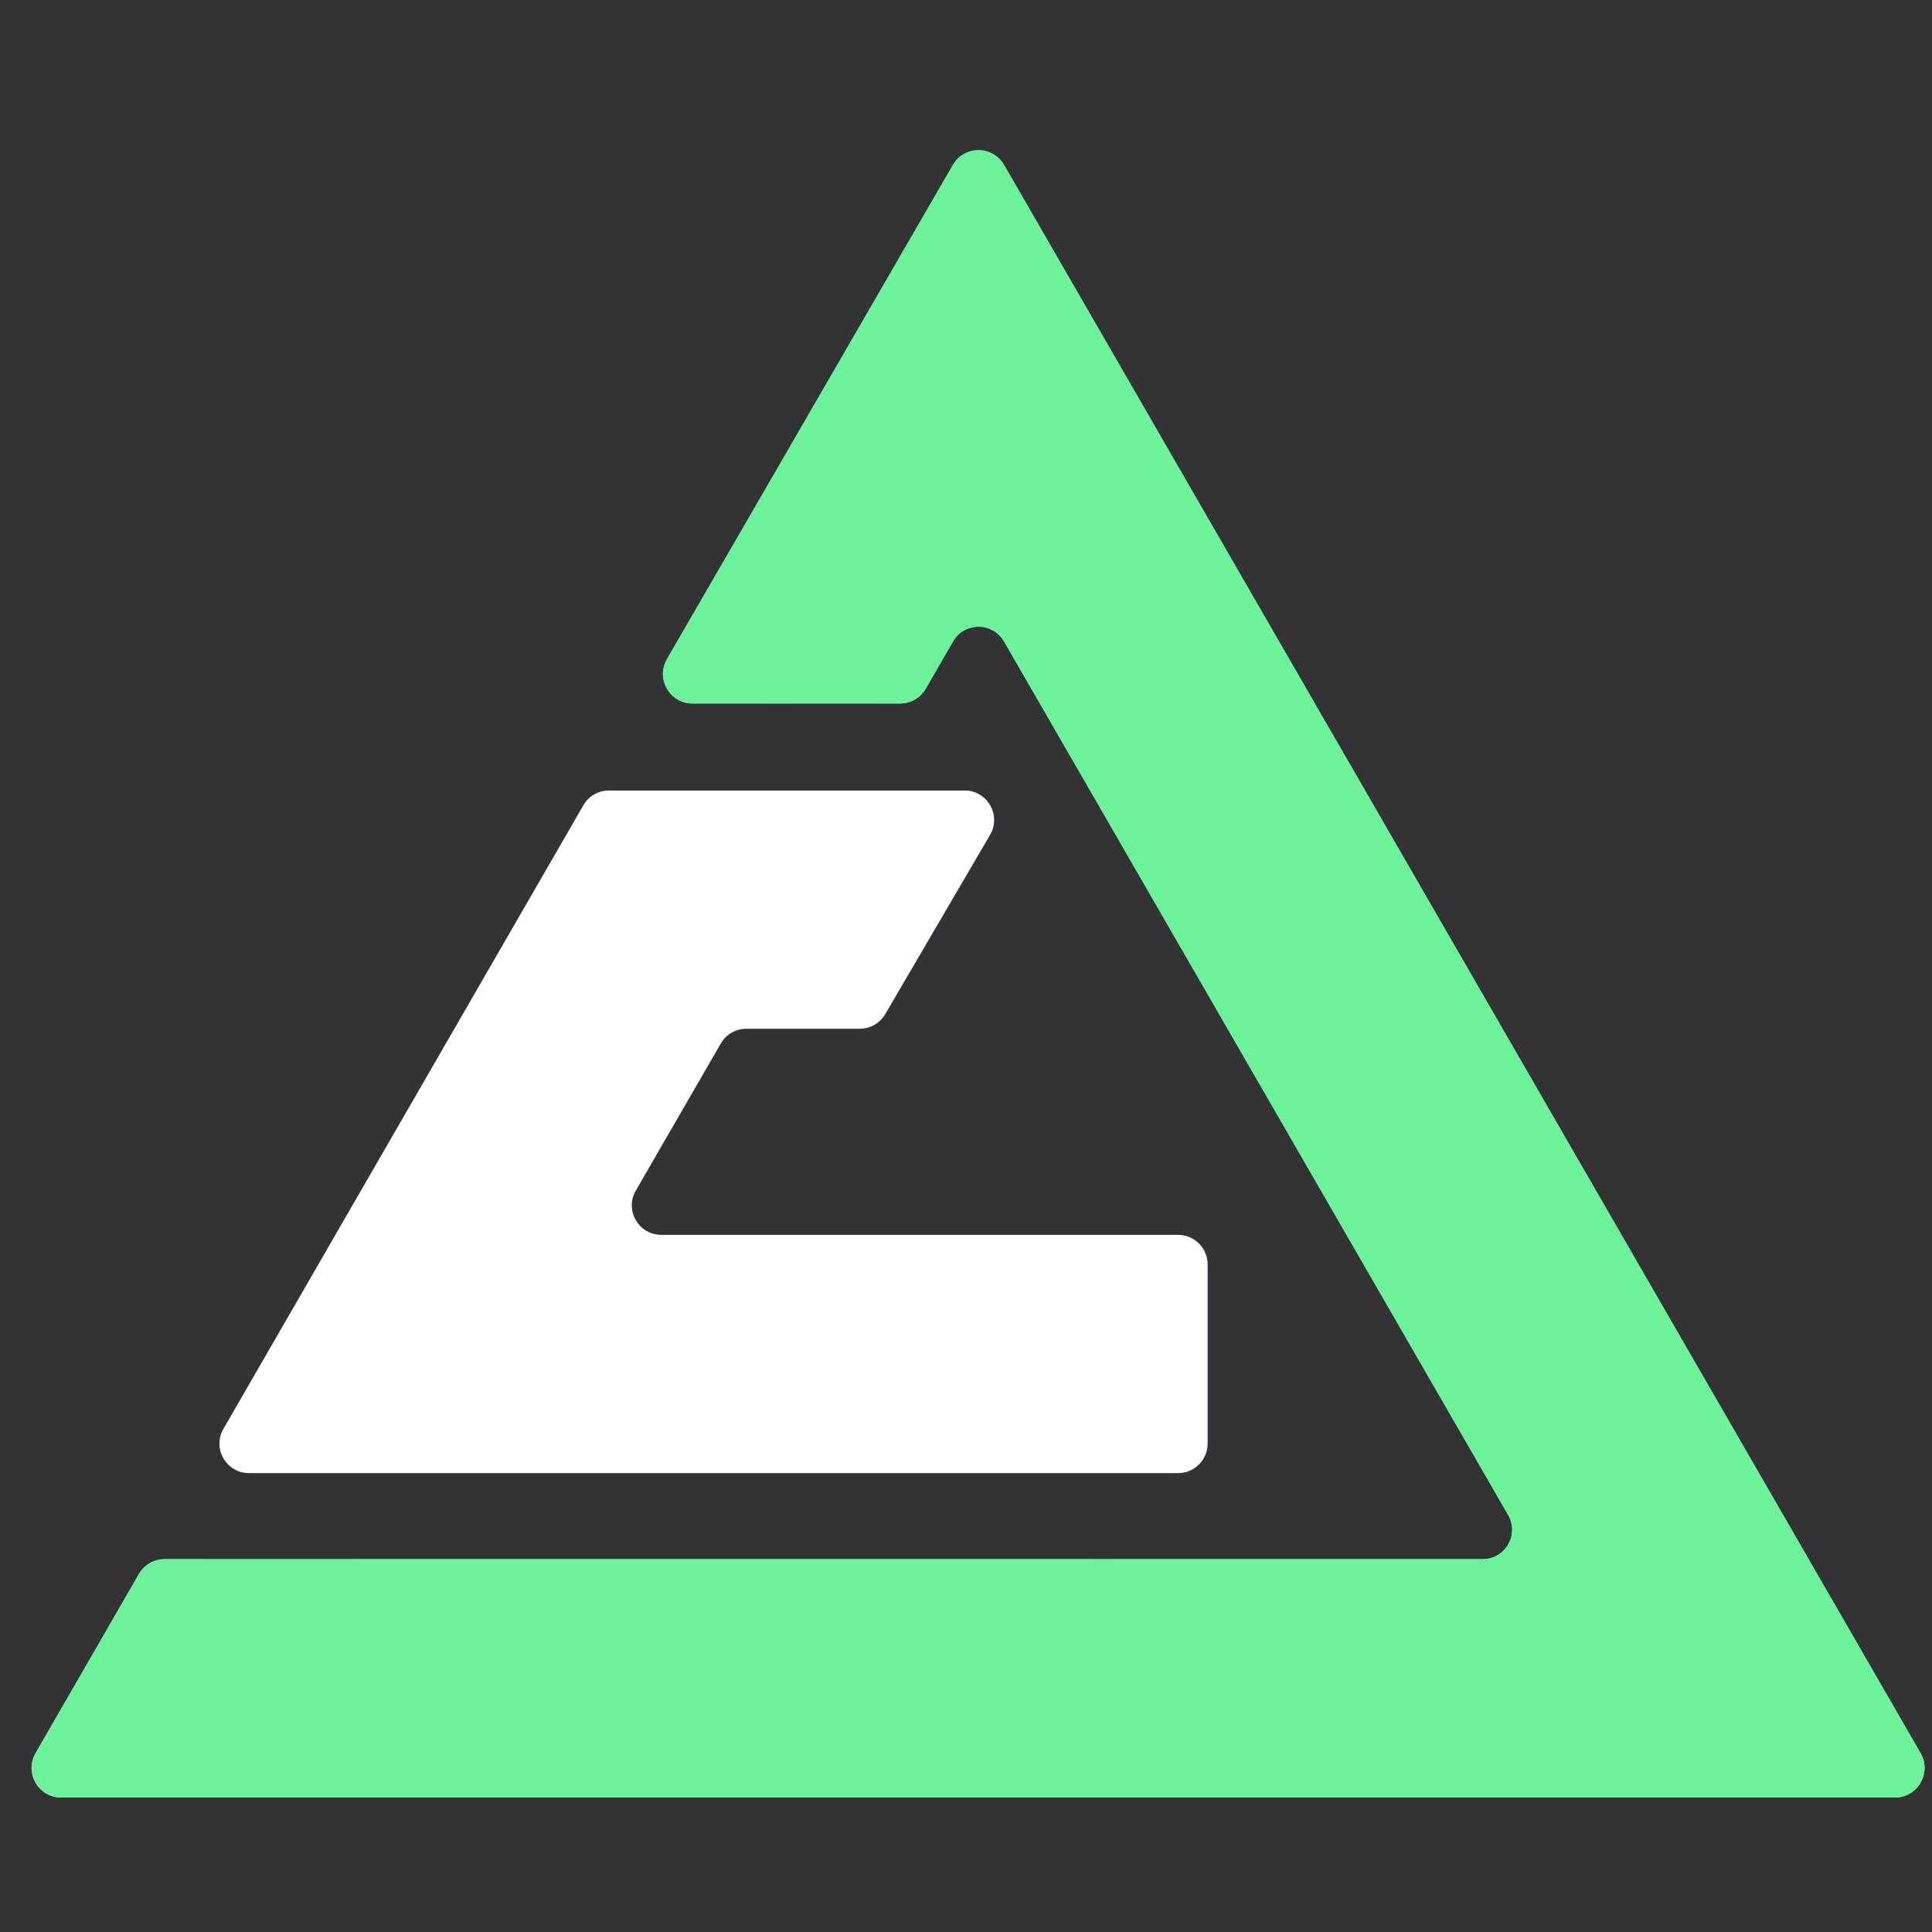
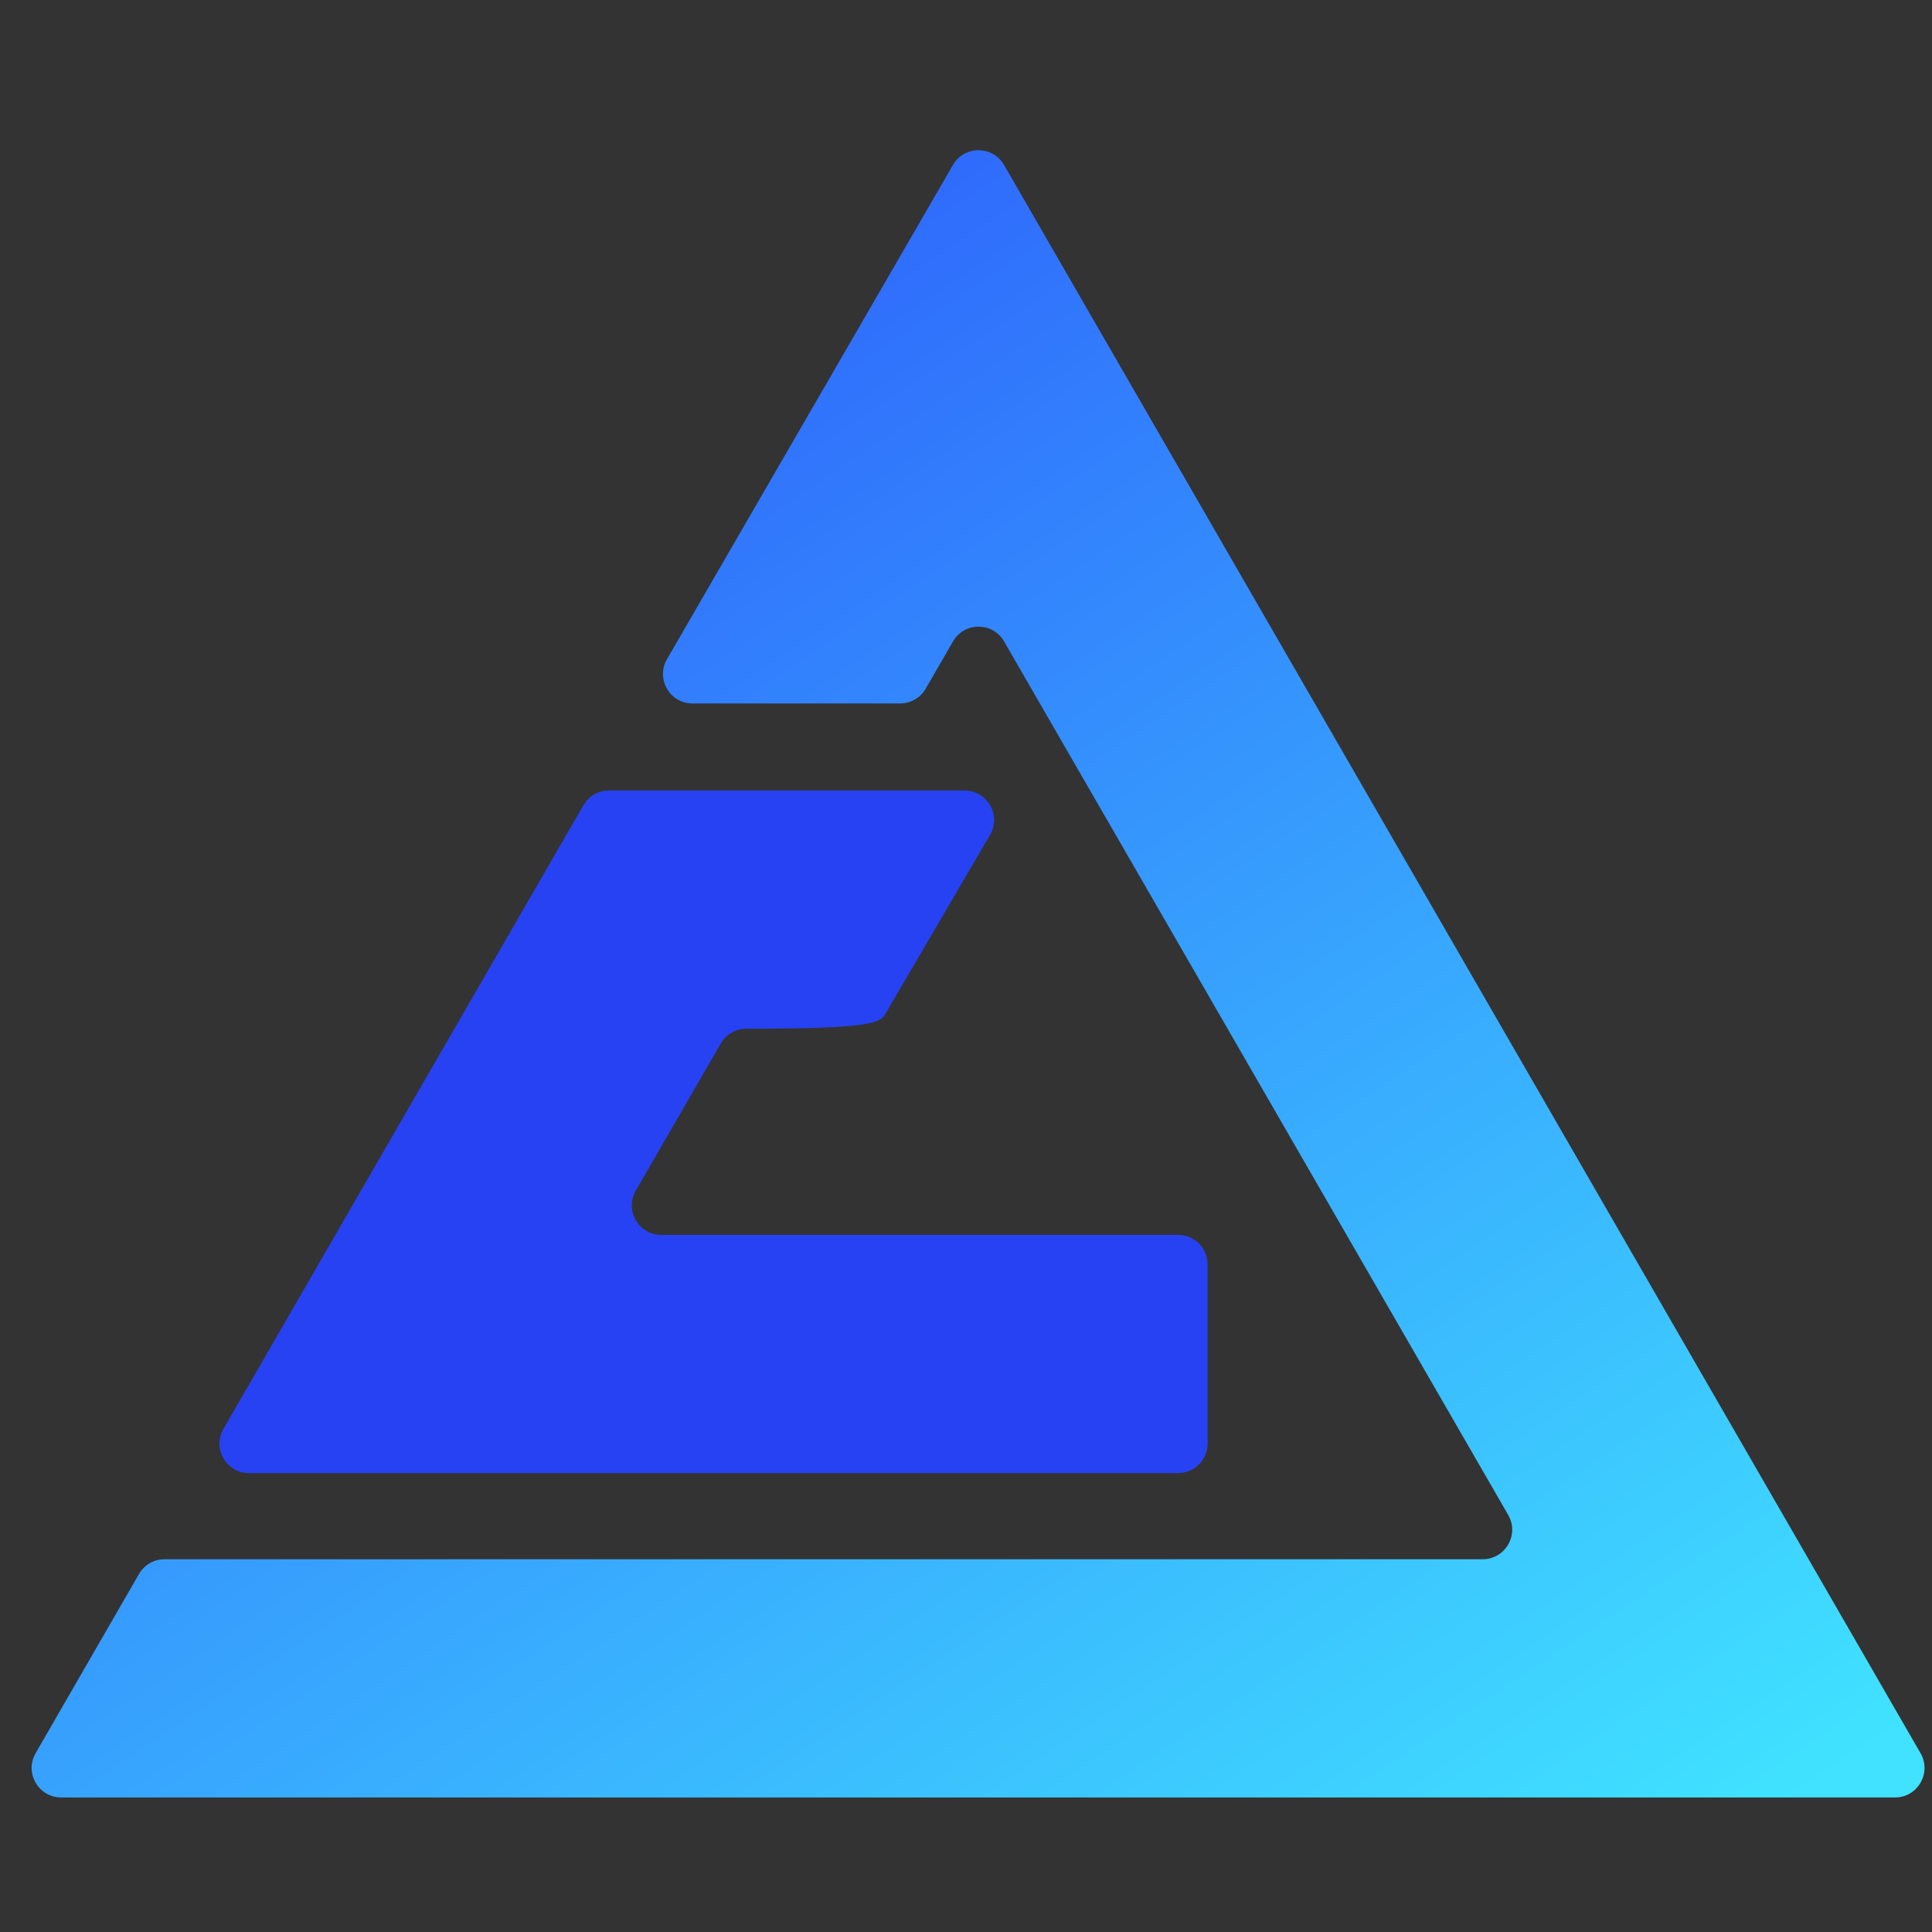
<svg xmlns="http://www.w3.org/2000/svg" width="72" height="72" viewBox="0 0 72 72" fill="none">
  <rect x="0" y="0" width="72" height="72" fill="#333333" stroke="none" />
  <path d="M70.621 66.986C71.467 66.986 71.996 66.07 71.573 65.337L37.418 6.148C36.995 5.415 35.938 5.415 35.514 6.147L24.856 24.567C24.432 25.299 24.961 26.216 25.808 26.216H33.545C33.937 26.216 34.3 26.007 34.497 25.667L35.515 23.904C35.938 23.171 36.996 23.172 37.419 23.904L56.207 56.459C56.63 57.192 56.101 58.108 55.255 58.108H36.467H6.132C5.739 58.108 5.376 58.318 5.18 58.658L1.327 65.337C0.904 66.07 1.433 66.986 2.279 66.986H70.621Z" fill="url(#paint0_linear_217_21175)" />
-   <path d="M70.621 66.986C71.467 66.986 71.996 66.07 71.573 65.337L37.418 6.148C36.995 5.415 35.938 5.415 35.514 6.147L24.856 24.567C24.432 25.299 24.961 26.216 25.808 26.216H33.545C33.937 26.216 34.3 26.007 34.497 25.667L35.515 23.904C35.938 23.171 36.996 23.172 37.419 23.904L56.207 56.459C56.63 57.192 56.101 58.108 55.255 58.108H36.467H6.132C5.739 58.108 5.376 58.318 5.18 58.658L1.327 65.337C0.904 66.07 1.433 66.986 2.279 66.986H70.621Z" fill="url(#paint1_linear_217_21175)" />
-   <path d="M70.621 66.986C71.467 66.986 71.996 66.07 71.573 65.337L37.418 6.148C36.995 5.415 35.938 5.415 35.514 6.147L24.856 24.567C24.432 25.299 24.961 26.216 25.808 26.216H33.545C33.937 26.216 34.3 26.007 34.497 25.667L35.515 23.904C35.938 23.171 36.996 23.172 37.419 23.904L56.207 56.459C56.63 57.192 56.101 58.108 55.255 58.108H36.467H6.132C5.739 58.108 5.376 58.318 5.18 58.658L1.327 65.337C0.904 66.07 1.433 66.986 2.279 66.986H70.621Z" fill="#6DF299" />
-   <path d="M24.645 46.02C23.799 46.02 23.27 45.104 23.694 44.371L26.862 38.887C27.059 38.547 27.422 38.338 27.814 38.338H32.041C32.432 38.338 32.793 38.13 32.99 37.793L36.896 31.114C37.324 30.381 36.796 29.46 35.947 29.46H24.261H22.693C22.3 29.46 21.937 29.669 21.741 30.01L8.327 53.249C7.904 53.982 8.433 54.898 9.279 54.898H17.619H36.467H43.904C44.511 54.898 45.004 54.406 45.004 53.799V47.12C45.004 46.513 44.511 46.02 43.904 46.02H24.645Z" fill="#2742F2" />
-   <path d="M24.645 46.02C23.799 46.02 23.27 45.104 23.694 44.371L26.862 38.887C27.059 38.547 27.422 38.338 27.814 38.338H32.041C32.432 38.338 32.793 38.13 32.99 37.793L36.896 31.114C37.324 30.381 36.796 29.46 35.947 29.46H24.261H22.693C22.3 29.46 21.937 29.669 21.741 30.01L8.327 53.249C7.904 53.982 8.433 54.898 9.279 54.898H17.619H36.467H43.904C44.511 54.898 45.004 54.406 45.004 53.799V47.12C45.004 46.513 44.511 46.02 43.904 46.02H24.645Z" fill="#fff" />
+   <path d="M24.645 46.02C23.799 46.02 23.27 45.104 23.694 44.371L26.862 38.887C27.059 38.547 27.422 38.338 27.814 38.338C32.432 38.338 32.793 38.13 32.99 37.793L36.896 31.114C37.324 30.381 36.796 29.46 35.947 29.46H24.261H22.693C22.3 29.46 21.937 29.669 21.741 30.01L8.327 53.249C7.904 53.982 8.433 54.898 9.279 54.898H17.619H36.467H43.904C44.511 54.898 45.004 54.406 45.004 53.799V47.12C45.004 46.513 44.511 46.02 43.904 46.02H24.645Z" fill="#2742F2" />
  <defs>
    <linearGradient id="paint0_linear_217_21175" x1="16.121" y1="-11.989" x2="68.313" y2="66.069" gradientUnits="userSpaceOnUse">
      <stop stop-color="#293EFB" />
      <stop offset="1" stop-color="#40E2FF" />
    </linearGradient>
    <linearGradient id="paint1_linear_217_21175" x1="0.375" y1="66.986" x2="59.257" y2="56.645" gradientUnits="userSpaceOnUse">
      <stop stop-color="#C8FEFF" />
      <stop offset="0.32" stop-color="#77FAFF" />
      <stop offset="1" stop-color="#71FAB2" />
    </linearGradient>
  </defs>
</svg>